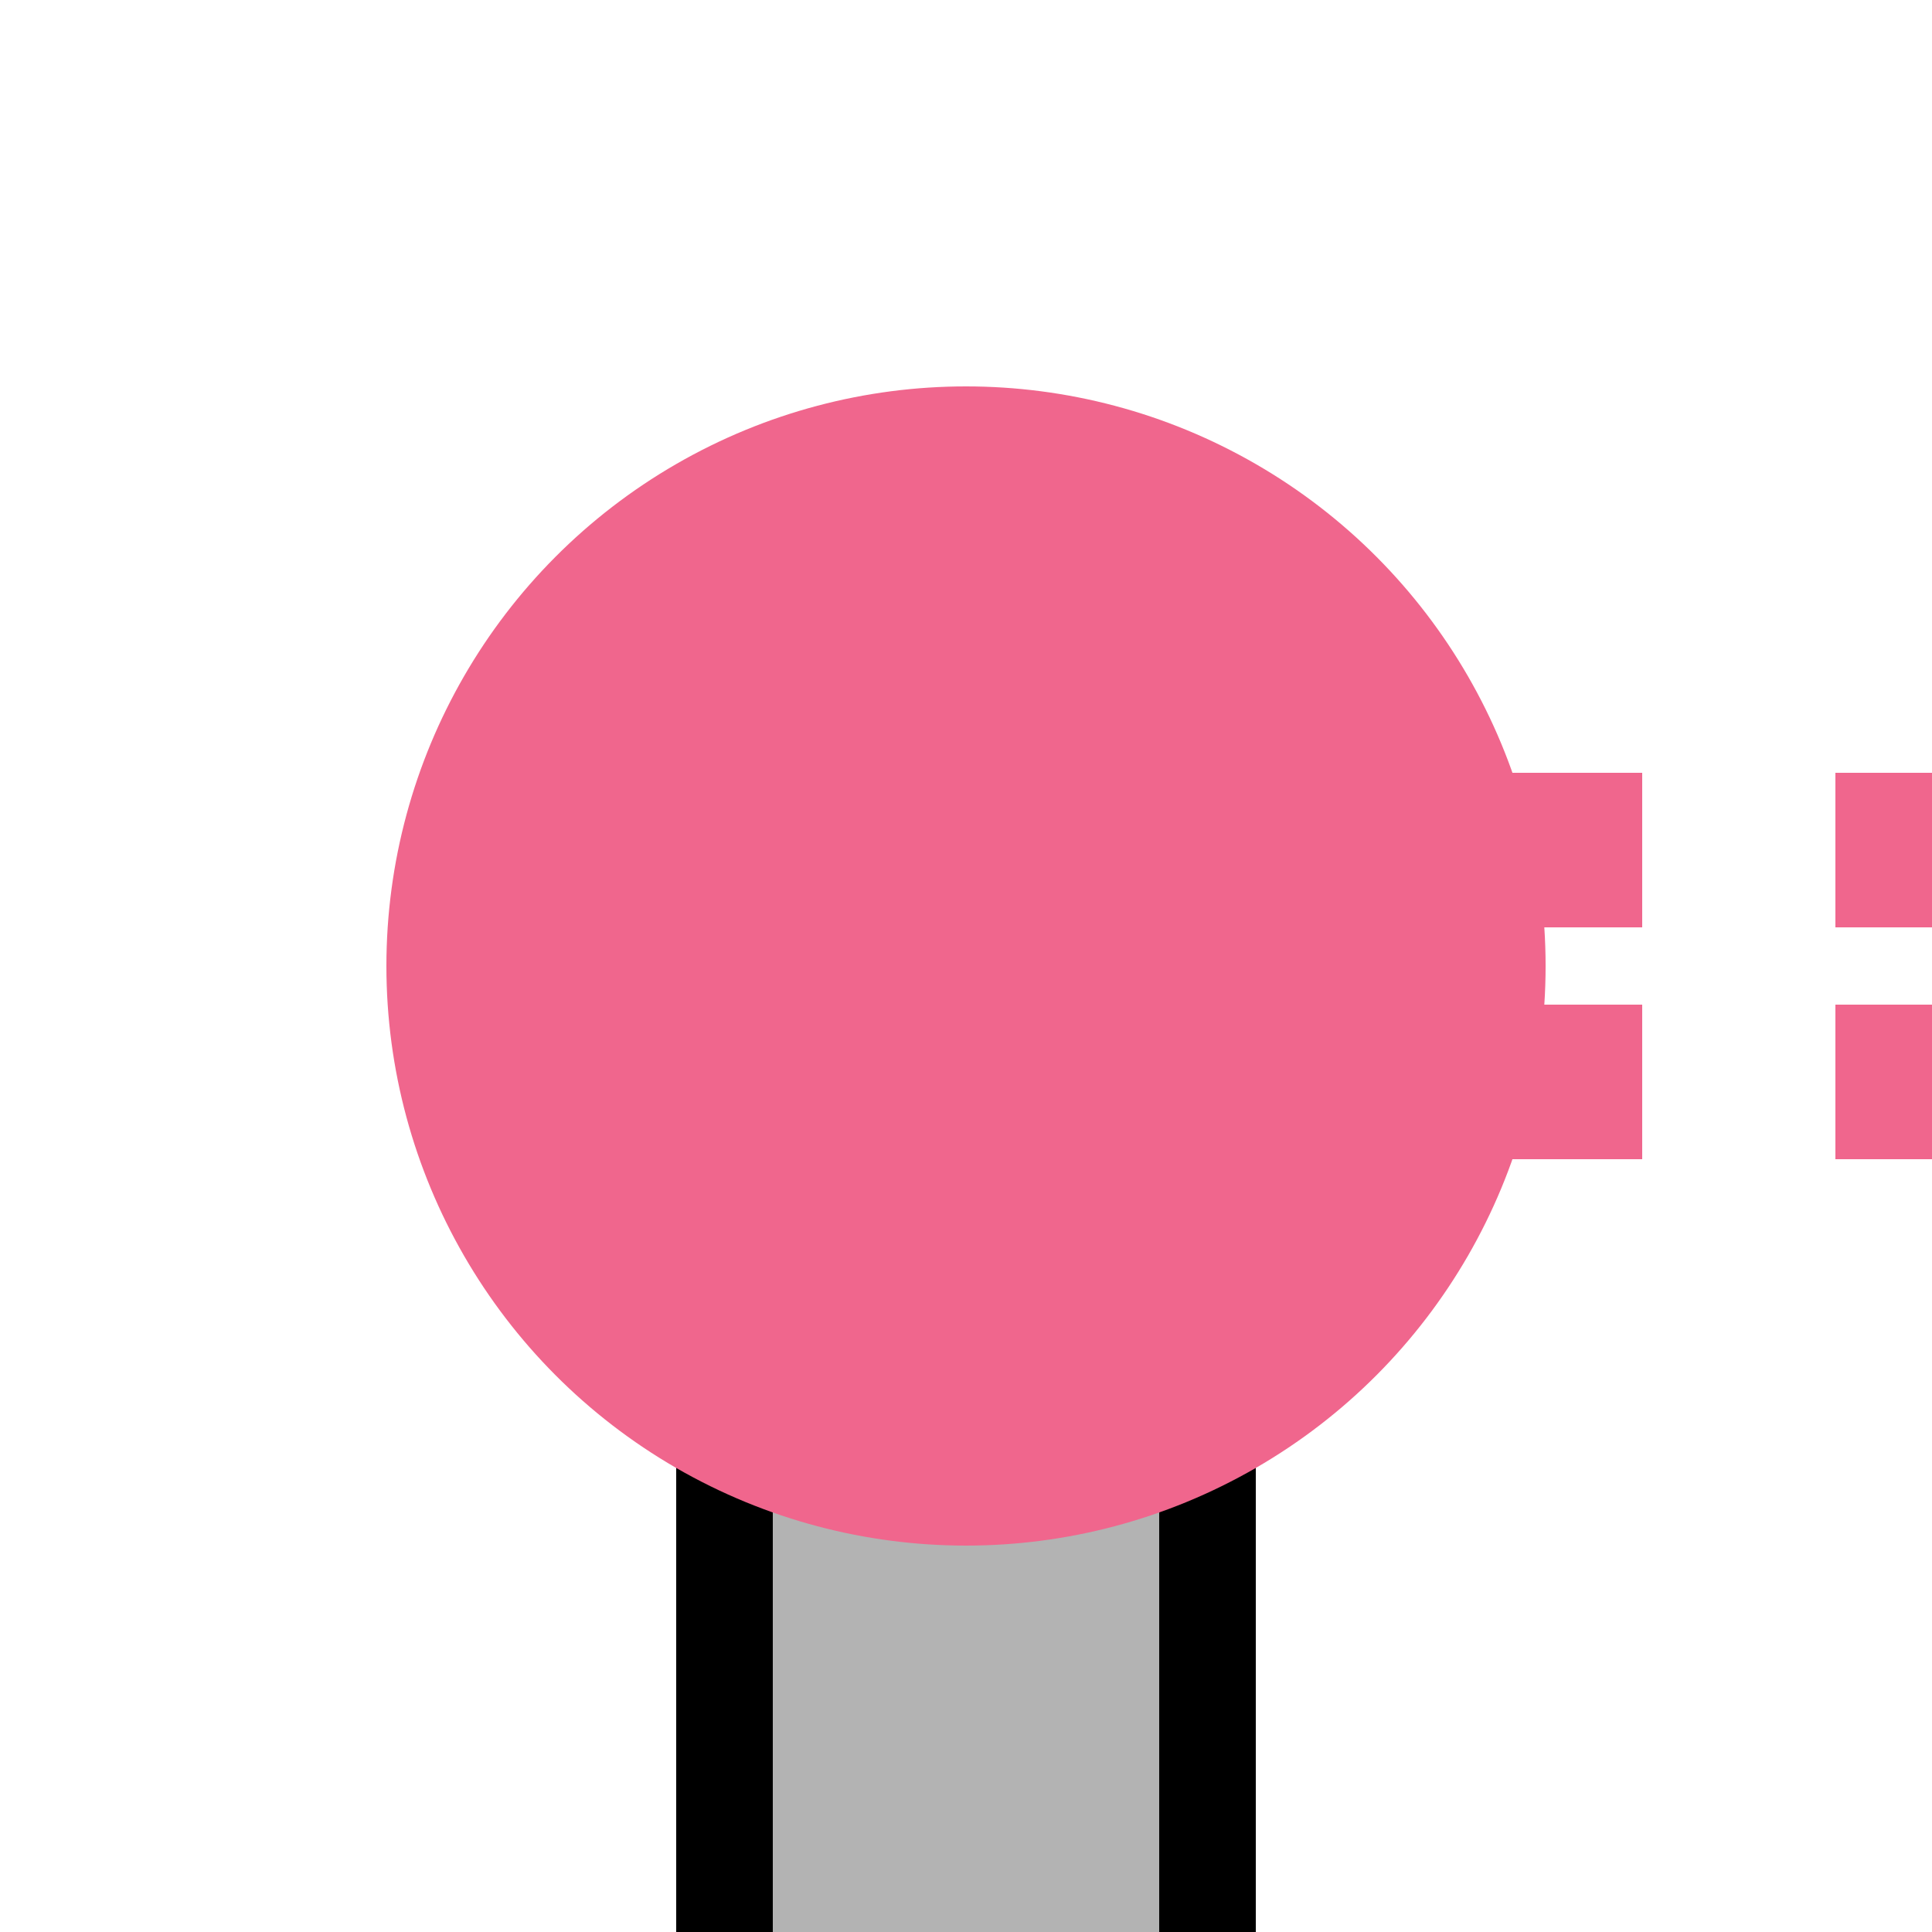
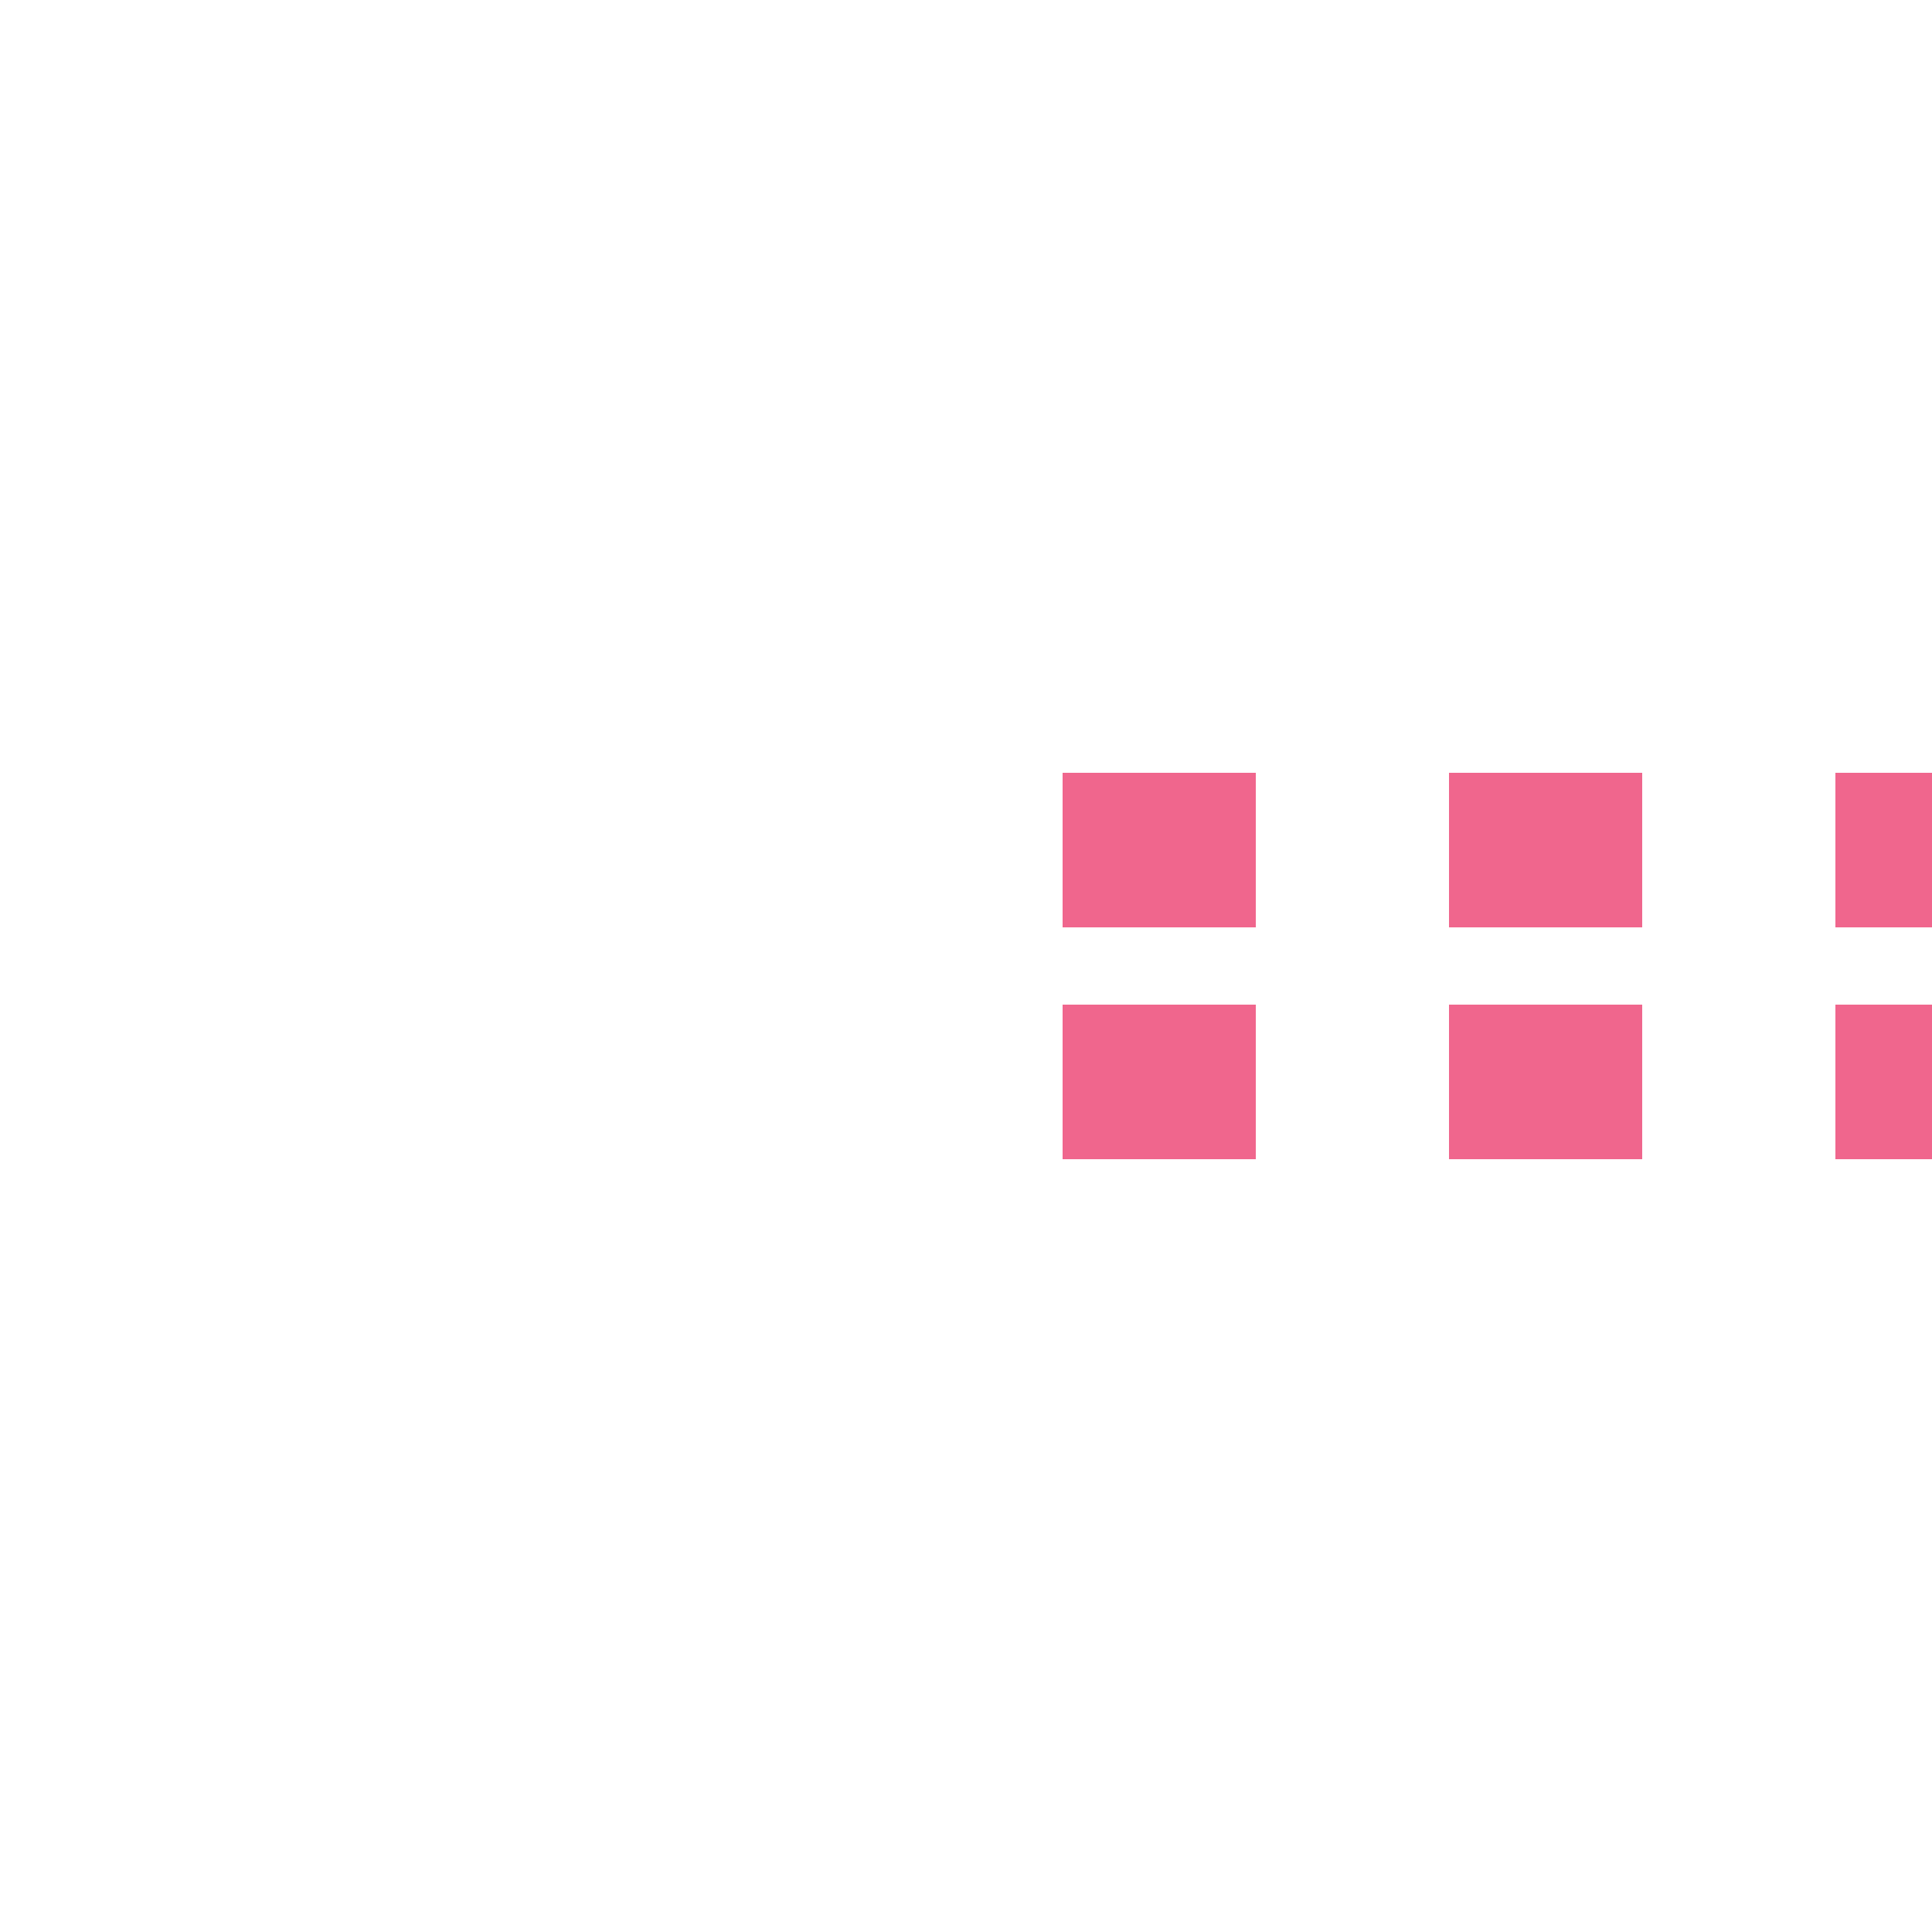
<svg xmlns="http://www.w3.org/2000/svg" width="500" height="500">
  <title>tKXBHFa-Rq pink</title>
-   <path fill="#B3B3B3" stroke="#000" d="M 187.5,500 V 250 H 312.5 V 500" stroke-width="25" />
  <path stroke="#F0668D" d="M 525,220 H 250 m 275,60 H 250" stroke-width="40" stroke-dasharray="50" />
-   <circle fill="#F0668D" cx="250" cy="250" r="150" />
</svg>